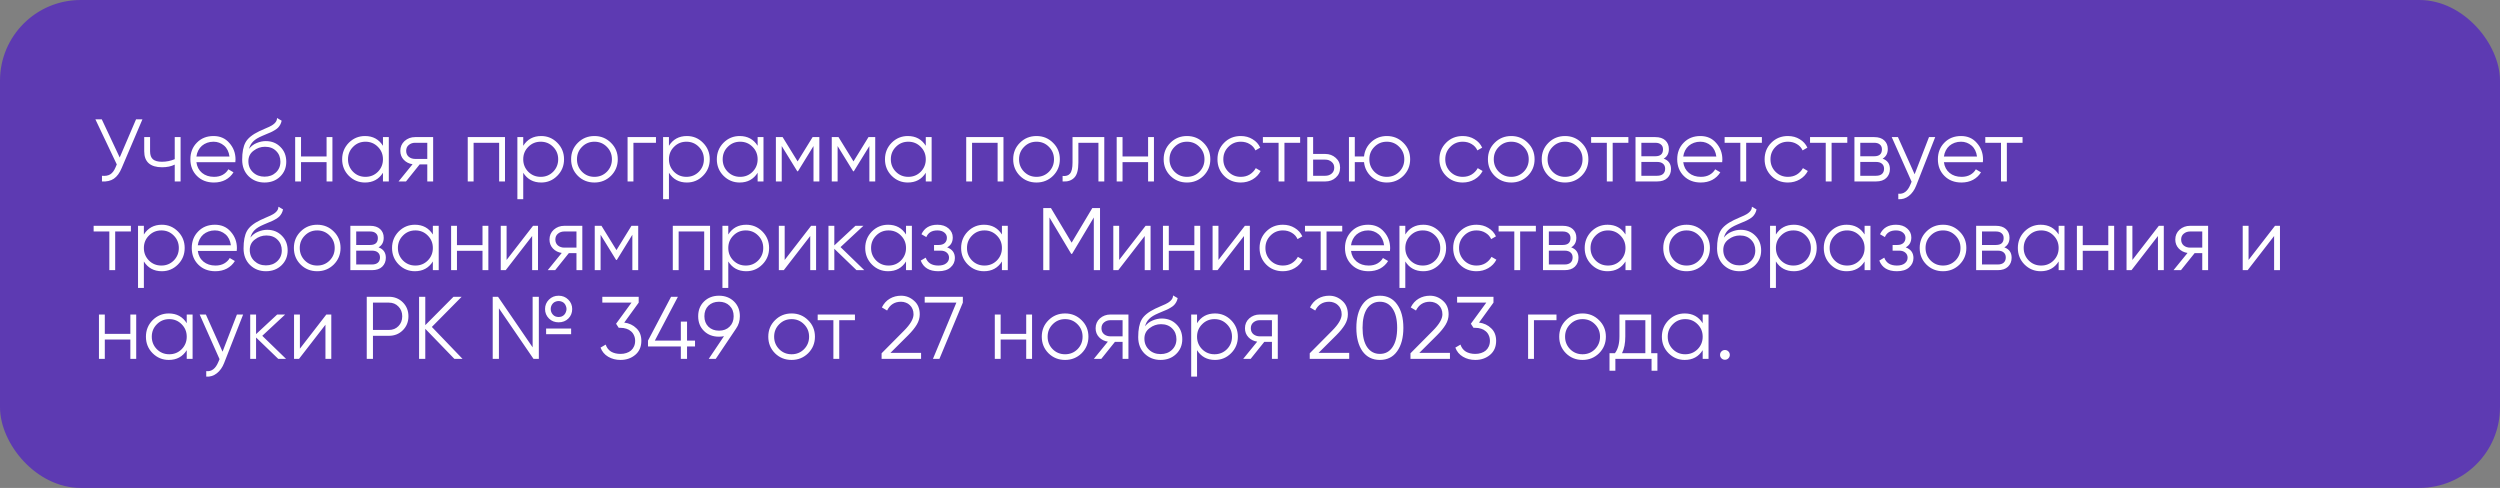
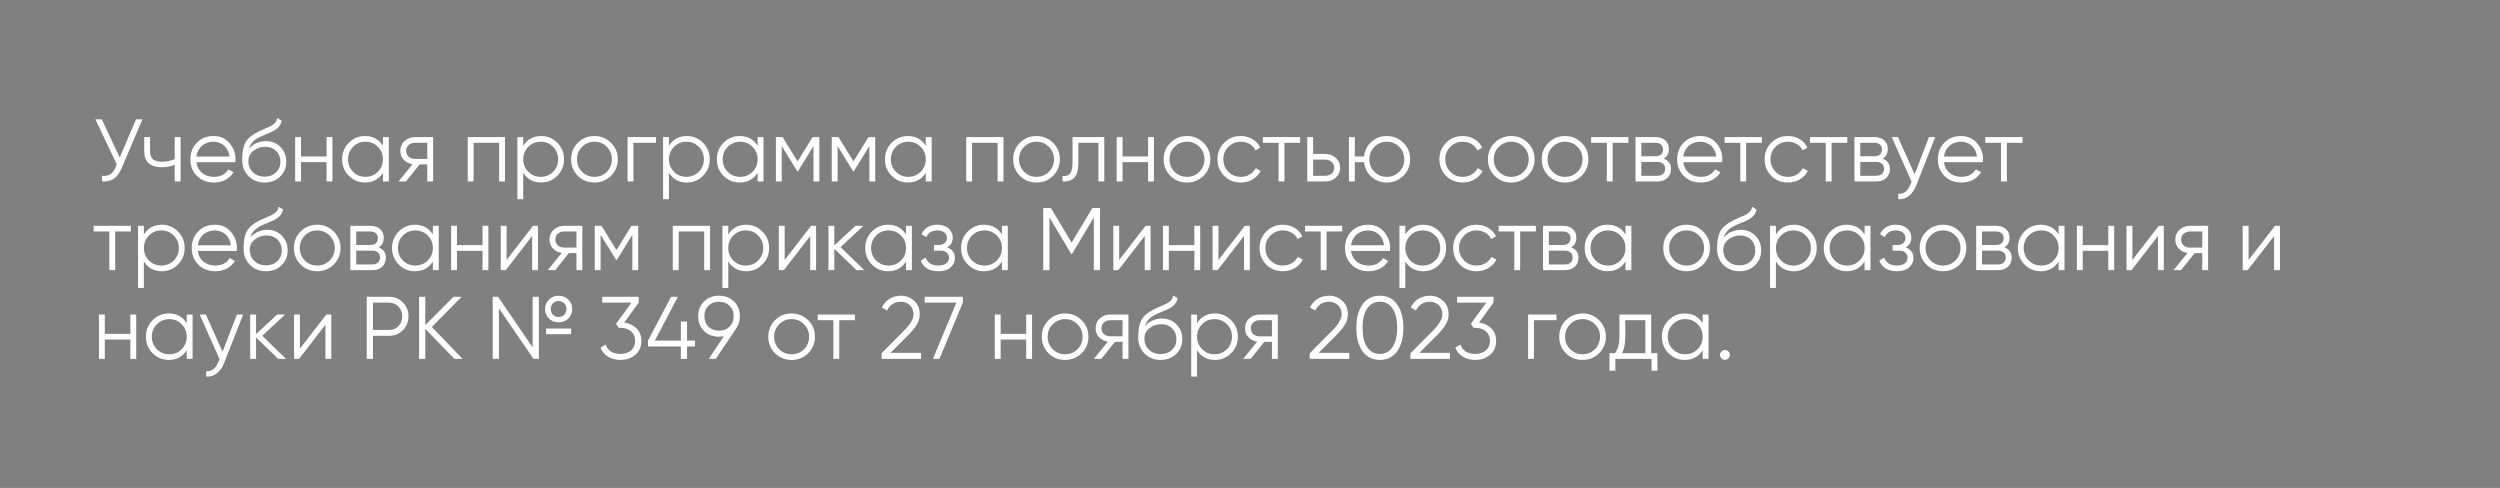
<svg xmlns="http://www.w3.org/2000/svg" width="620" height="121" viewBox="0 0 620 121" fill="none">
  <rect x="0" y="0" width="620" height="121" fill="#808080" stroke="none" />
-   <rect x="0.5" y="0.5" width="619" height="120" rx="19.5" fill="#5D3AB2" />
-   <rect x="0.5" y="0.5" width="619" height="120" rx="19.5" stroke="#5D3AB2" />
  <path d="M33.736 29.6H35.32L30.194 41.634C29.681 42.881 29.028 43.775 28.236 44.318C27.459 44.846 26.476 45.073 25.288 45V43.592C26.124 43.68 26.806 43.563 27.334 43.24C27.862 42.917 28.302 42.338 28.654 41.502L28.962 40.776L23.66 29.6H25.244L29.688 39.06L33.736 29.6ZM43.334 34H44.786V45H43.334V40.82C42.469 41.26 41.42 41.48 40.188 41.48C38.736 41.48 37.636 41.15 36.888 40.49C36.14 39.83 35.766 38.84 35.766 37.52V34H37.218V37.52C37.218 38.444 37.46 39.111 37.944 39.522C38.428 39.918 39.161 40.116 40.144 40.116C41.259 40.116 42.322 39.903 43.334 39.478V34ZM52.954 33.736C54.597 33.736 55.909 34.315 56.892 35.474C57.904 36.618 58.41 37.975 58.41 39.544C58.41 39.617 58.403 39.713 58.388 39.83C58.388 39.947 58.381 40.079 58.366 40.226H48.708C48.855 41.341 49.324 42.228 50.116 42.888C50.908 43.533 51.898 43.856 53.086 43.856C53.922 43.856 54.641 43.687 55.242 43.35C55.858 42.998 56.32 42.543 56.628 41.986L57.904 42.734C57.42 43.526 56.76 44.149 55.924 44.604C55.088 45.044 54.135 45.264 53.064 45.264C51.333 45.264 49.925 44.721 48.84 43.636C47.755 42.551 47.212 41.172 47.212 39.5C47.212 37.843 47.747 36.471 48.818 35.386C49.889 34.286 51.267 33.736 52.954 33.736ZM52.954 35.144C52.382 35.144 51.854 35.232 51.37 35.408C50.886 35.584 50.453 35.833 50.072 36.156C49.705 36.479 49.405 36.867 49.17 37.322C48.935 37.777 48.781 38.275 48.708 38.818H56.914C56.753 37.645 56.305 36.743 55.572 36.112C54.809 35.467 53.937 35.144 52.954 35.144ZM65.604 45.264C64.034 45.264 62.714 44.743 61.644 43.702C60.588 42.646 60.06 41.282 60.06 39.61C60.06 37.733 60.338 36.295 60.896 35.298C61.453 34.286 62.582 33.369 64.284 32.548C64.445 32.475 64.628 32.394 64.834 32.306C65.054 32.203 65.296 32.093 65.56 31.976C66.073 31.771 66.476 31.595 66.77 31.448C66.99 31.345 67.21 31.228 67.43 31.096C67.664 30.949 67.877 30.788 68.068 30.612C68.258 30.436 68.412 30.238 68.53 30.018C68.647 29.783 68.706 29.534 68.706 29.27L69.85 29.93C69.776 30.297 69.659 30.627 69.498 30.92C69.322 31.228 69.138 31.477 68.948 31.668C68.772 31.859 68.486 32.071 68.09 32.306C67.899 32.423 67.73 32.519 67.584 32.592C67.437 32.665 67.305 32.731 67.188 32.79L66.088 33.252L65.054 33.692C64.54 33.912 64.1 34.132 63.734 34.352C63.367 34.572 63.052 34.814 62.788 35.078C62.538 35.327 62.326 35.606 62.15 35.914C61.988 36.207 61.856 36.545 61.754 36.926C62.252 36.266 62.883 35.782 63.646 35.474C64.408 35.151 65.164 34.99 65.912 34.99C67.378 34.99 68.588 35.474 69.542 36.442C70.51 37.395 70.994 38.62 70.994 40.116C70.994 41.597 70.48 42.829 69.454 43.812C68.442 44.78 67.158 45.264 65.604 45.264ZM65.604 43.812C66.748 43.812 67.686 43.467 68.42 42.778C69.168 42.074 69.542 41.187 69.542 40.116C69.542 39.031 69.19 38.143 68.486 37.454C67.796 36.75 66.872 36.398 65.714 36.398C64.672 36.398 63.726 36.728 62.876 37.388C62.025 38.019 61.6 38.884 61.6 39.984C61.6 41.099 61.981 42.015 62.744 42.734C63.506 43.453 64.46 43.812 65.604 43.812ZM80.99 34H82.442V45H80.99V40.204H74.654V45H73.202V34H74.654V38.796H80.99V34ZM94.973 34H96.425V45H94.973V42.844C93.961 44.457 92.479 45.264 90.529 45.264C88.959 45.264 87.617 44.707 86.503 43.592C85.403 42.477 84.853 41.113 84.853 39.5C84.853 37.901 85.403 36.537 86.503 35.408C87.617 34.293 88.959 33.736 90.529 33.736C92.479 33.736 93.961 34.543 94.973 36.156V34ZM87.559 42.602C88.395 43.438 89.421 43.856 90.639 43.856C91.856 43.856 92.883 43.438 93.719 42.602C94.555 41.751 94.973 40.717 94.973 39.5C94.973 38.283 94.555 37.256 93.719 36.42C92.883 35.569 91.856 35.144 90.639 35.144C89.421 35.144 88.395 35.569 87.559 36.42C86.723 37.256 86.305 38.283 86.305 39.5C86.305 40.717 86.723 41.751 87.559 42.602ZM107.419 34V45H105.967V40.776H104.075L100.687 45H98.839L102.315 40.732C101.435 40.6 100.709 40.233 100.137 39.632C99.565 39.031 99.279 38.29 99.279 37.41C99.279 36.427 99.631 35.613 100.335 34.968C101.068 34.323 101.941 34 102.953 34H107.419ZM105.967 39.412V35.408H102.953C102.337 35.408 101.809 35.591 101.369 35.958C100.944 36.31 100.731 36.794 100.731 37.41C100.731 38.026 100.944 38.517 101.369 38.884C101.809 39.236 102.337 39.412 102.953 39.412H105.967ZM125.239 34V45H123.787V35.408H117.451V45H115.999V34H125.239ZM134.206 33.736C135.775 33.736 137.11 34.293 138.21 35.408C139.324 36.523 139.882 37.887 139.882 39.5C139.882 41.113 139.324 42.477 138.21 43.592C137.11 44.707 135.775 45.264 134.206 45.264C132.255 45.264 130.774 44.457 129.762 42.844V49.4H128.31V34H129.762V36.156C130.774 34.543 132.255 33.736 134.206 33.736ZM131.016 42.602C131.852 43.438 132.878 43.856 134.096 43.856C135.313 43.856 136.34 43.438 137.176 42.602C138.012 41.751 138.43 40.717 138.43 39.5C138.43 38.283 138.012 37.256 137.176 36.42C136.34 35.569 135.313 35.144 134.096 35.144C132.878 35.144 131.852 35.569 131.016 36.42C130.18 37.256 129.762 38.283 129.762 39.5C129.762 40.717 130.18 41.751 131.016 42.602ZM151.514 43.614C150.385 44.714 149.021 45.264 147.422 45.264C145.794 45.264 144.423 44.714 143.308 43.614C142.193 42.499 141.636 41.128 141.636 39.5C141.636 37.872 142.193 36.508 143.308 35.408C144.423 34.293 145.794 33.736 147.422 33.736C149.035 33.736 150.399 34.293 151.514 35.408C152.643 36.508 153.208 37.872 153.208 39.5C153.208 41.113 152.643 42.485 151.514 43.614ZM144.342 42.602C145.178 43.438 146.205 43.856 147.422 43.856C148.639 43.856 149.666 43.438 150.502 42.602C151.338 41.751 151.756 40.717 151.756 39.5C151.756 38.283 151.338 37.256 150.502 36.42C149.666 35.569 148.639 35.144 147.422 35.144C146.205 35.144 145.178 35.569 144.342 36.42C143.506 37.256 143.088 38.283 143.088 39.5C143.088 40.717 143.506 41.751 144.342 42.602ZM162.678 34V35.408H157.09V45H155.638V34H162.678ZM170.342 33.736C171.912 33.736 173.246 34.293 174.346 35.408C175.461 36.523 176.018 37.887 176.018 39.5C176.018 41.113 175.461 42.477 174.346 43.592C173.246 44.707 171.912 45.264 170.342 45.264C168.392 45.264 166.91 44.457 165.898 42.844V49.4H164.446V34H165.898V36.156C166.91 34.543 168.392 33.736 170.342 33.736ZM167.152 42.602C167.988 43.438 169.015 43.856 170.232 43.856C171.45 43.856 172.476 43.438 173.312 42.602C174.148 41.751 174.566 40.717 174.566 39.5C174.566 38.283 174.148 37.256 173.312 36.42C172.476 35.569 171.45 35.144 170.232 35.144C169.015 35.144 167.988 35.569 167.152 36.42C166.316 37.256 165.898 38.283 165.898 39.5C165.898 40.717 166.316 41.751 167.152 42.602ZM187.893 34H189.345V45H187.893V42.844C186.881 44.457 185.399 45.264 183.449 45.264C181.879 45.264 180.537 44.707 179.423 43.592C178.323 42.477 177.773 41.113 177.773 39.5C177.773 37.901 178.323 36.537 179.423 35.408C180.537 34.293 181.879 33.736 183.449 33.736C185.399 33.736 186.881 34.543 187.893 36.156V34ZM180.479 42.602C181.315 43.438 182.341 43.856 183.559 43.856C184.776 43.856 185.803 43.438 186.639 42.602C187.475 41.751 187.893 40.717 187.893 39.5C187.893 38.283 187.475 37.256 186.639 36.42C185.803 35.569 184.776 35.144 183.559 35.144C182.341 35.144 181.315 35.569 180.479 36.42C179.643 37.256 179.225 38.283 179.225 39.5C179.225 40.717 179.643 41.751 180.479 42.602ZM203.199 34V45H201.747V36.222L197.897 42.47H197.721L193.871 36.222V45H192.419V34H194.091L197.809 40.028L201.527 34H203.199ZM217.056 34V45H215.604V36.222L211.754 42.47H211.578L207.728 36.222V45H206.276V34H207.948L211.666 40.028L215.384 34H217.056ZM229.594 34H231.046V45H229.594V42.844C228.582 44.457 227.1 45.264 225.15 45.264C223.58 45.264 222.238 44.707 221.124 43.592C220.024 42.477 219.474 41.113 219.474 39.5C219.474 37.901 220.024 36.537 221.124 35.408C222.238 34.293 223.58 33.736 225.15 33.736C227.1 33.736 228.582 34.543 229.594 36.156V34ZM222.18 42.602C223.016 43.438 224.042 43.856 225.26 43.856C226.477 43.856 227.504 43.438 228.34 42.602C229.176 41.751 229.594 40.717 229.594 39.5C229.594 38.283 229.176 37.256 228.34 36.42C227.504 35.569 226.477 35.144 225.26 35.144C224.042 35.144 223.016 35.569 222.18 36.42C221.344 37.256 220.926 38.283 220.926 39.5C220.926 40.717 221.344 41.751 222.18 42.602ZM248.86 34V45H247.408V35.408H241.072V45H239.62V34H248.86ZM261.149 43.614C260.019 44.714 258.655 45.264 257.057 45.264C255.429 45.264 254.057 44.714 252.943 43.614C251.828 42.499 251.271 41.128 251.271 39.5C251.271 37.872 251.828 36.508 252.943 35.408C254.057 34.293 255.429 33.736 257.057 33.736C258.67 33.736 260.034 34.293 261.149 35.408C262.278 36.508 262.843 37.872 262.843 39.5C262.843 41.113 262.278 42.485 261.149 43.614ZM253.977 42.602C254.813 43.438 255.839 43.856 257.057 43.856C258.274 43.856 259.301 43.438 260.137 42.602C260.973 41.751 261.391 40.717 261.391 39.5C261.391 38.283 260.973 37.256 260.137 36.42C259.301 35.569 258.274 35.144 257.057 35.144C255.839 35.144 254.813 35.569 253.977 36.42C253.141 37.256 252.723 38.283 252.723 39.5C252.723 40.717 253.141 41.751 253.977 42.602ZM273.863 34V45H272.411V35.408H267.439V40.314C267.439 42.162 267.087 43.423 266.383 44.098C265.693 44.787 264.74 45.088 263.523 45V43.636C264.359 43.724 264.975 43.526 265.371 43.042C265.781 42.558 265.987 41.649 265.987 40.314V34H273.863ZM284.726 34H286.178V45H284.726V40.204H278.39V45H276.938V34H278.39V38.796H284.726V34ZM298.467 43.614C297.338 44.714 295.974 45.264 294.375 45.264C292.747 45.264 291.376 44.714 290.261 43.614C289.146 42.499 288.589 41.128 288.589 39.5C288.589 37.872 289.146 36.508 290.261 35.408C291.376 34.293 292.747 33.736 294.375 33.736C295.988 33.736 297.352 34.293 298.467 35.408C299.596 36.508 300.161 37.872 300.161 39.5C300.161 41.113 299.596 42.485 298.467 43.614ZM291.295 42.602C292.131 43.438 293.158 43.856 294.375 43.856C295.592 43.856 296.619 43.438 297.455 42.602C298.291 41.751 298.709 40.717 298.709 39.5C298.709 38.283 298.291 37.256 297.455 36.42C296.619 35.569 295.592 35.144 294.375 35.144C293.158 35.144 292.131 35.569 291.295 36.42C290.459 37.256 290.041 38.283 290.041 39.5C290.041 40.717 290.459 41.751 291.295 42.602ZM307.717 45.264C306.059 45.264 304.681 44.714 303.581 43.614C302.481 42.499 301.931 41.128 301.931 39.5C301.931 37.872 302.481 36.508 303.581 35.408C304.681 34.293 306.059 33.736 307.717 33.736C308.817 33.736 309.792 34 310.643 34.528C311.508 35.041 312.139 35.738 312.535 36.618L311.347 37.3C311.053 36.64 310.584 36.119 309.939 35.738C309.293 35.342 308.553 35.144 307.717 35.144C306.499 35.144 305.473 35.569 304.637 36.42C303.801 37.256 303.383 38.283 303.383 39.5C303.383 40.717 303.801 41.751 304.637 42.602C305.473 43.438 306.499 43.856 307.717 43.856C308.553 43.856 309.286 43.665 309.917 43.284C310.562 42.888 311.068 42.36 311.435 41.7L312.645 42.404C312.19 43.284 311.523 43.981 310.643 44.494C309.763 45.007 308.787 45.264 307.717 45.264ZM322.435 34V35.408H318.541V45H317.089V35.408H313.195V34H322.435ZM328.67 38.18C329.682 38.18 330.547 38.503 331.266 39.148C331.985 39.779 332.344 40.593 332.344 41.59C332.344 42.602 331.985 43.423 331.266 44.054C330.577 44.685 329.711 45 328.67 45H324.204V34H325.656V38.18H328.67ZM328.67 43.592C329.286 43.592 329.807 43.416 330.232 43.064C330.672 42.697 330.892 42.206 330.892 41.59C330.892 40.974 330.672 40.49 330.232 40.138C329.807 39.771 329.286 39.588 328.67 39.588H325.656V43.592H328.67ZM343.932 33.736C345.545 33.736 346.909 34.293 348.024 35.408C349.153 36.508 349.718 37.872 349.718 39.5C349.718 41.113 349.153 42.485 348.024 43.614C346.895 44.714 345.531 45.264 343.932 45.264C342.465 45.264 341.189 44.787 340.104 43.834C339.033 42.851 338.425 41.641 338.278 40.204H335.99V45H334.538V34H335.99V38.796H338.278C338.439 37.344 339.048 36.141 340.104 35.188C341.175 34.22 342.451 33.736 343.932 33.736ZM340.852 42.602C341.688 43.438 342.715 43.856 343.932 43.856C345.149 43.856 346.176 43.438 347.012 42.602C347.848 41.751 348.266 40.717 348.266 39.5C348.266 38.283 347.848 37.256 347.012 36.42C346.176 35.569 345.149 35.144 343.932 35.144C342.715 35.144 341.688 35.569 340.852 36.42C340.016 37.256 339.598 38.283 339.598 39.5C339.598 40.717 340.016 41.751 340.852 42.602ZM362.76 45.264C361.102 45.264 359.724 44.714 358.624 43.614C357.524 42.499 356.974 41.128 356.974 39.5C356.974 37.872 357.524 36.508 358.624 35.408C359.724 34.293 361.102 33.736 362.76 33.736C363.86 33.736 364.835 34 365.686 34.528C366.551 35.041 367.182 35.738 367.578 36.618L366.39 37.3C366.096 36.64 365.627 36.119 364.982 35.738C364.336 35.342 363.596 35.144 362.76 35.144C361.542 35.144 360.516 35.569 359.68 36.42C358.844 37.256 358.426 38.283 358.426 39.5C358.426 40.717 358.844 41.751 359.68 42.602C360.516 43.438 361.542 43.856 362.76 43.856C363.596 43.856 364.329 43.665 364.96 43.284C365.605 42.888 366.111 42.36 366.478 41.7L367.688 42.404C367.233 43.284 366.566 43.981 365.686 44.494C364.806 45.007 363.83 45.264 362.76 45.264ZM378.883 43.614C377.754 44.714 376.39 45.264 374.791 45.264C373.163 45.264 371.792 44.714 370.677 43.614C369.562 42.499 369.005 41.128 369.005 39.5C369.005 37.872 369.562 36.508 370.677 35.408C371.792 34.293 373.163 33.736 374.791 33.736C376.404 33.736 377.768 34.293 378.883 35.408C380.012 36.508 380.577 37.872 380.577 39.5C380.577 41.113 380.012 42.485 378.883 43.614ZM371.711 42.602C372.547 43.438 373.574 43.856 374.791 43.856C376.008 43.856 377.035 43.438 377.871 42.602C378.707 41.751 379.125 40.717 379.125 39.5C379.125 38.283 378.707 37.256 377.871 36.42C377.035 35.569 376.008 35.144 374.791 35.144C373.574 35.144 372.547 35.569 371.711 36.42C370.875 37.256 370.457 38.283 370.457 39.5C370.457 40.717 370.875 41.751 371.711 42.602ZM392.225 43.614C391.095 44.714 389.731 45.264 388.133 45.264C386.505 45.264 385.133 44.714 384.019 43.614C382.904 42.499 382.347 41.128 382.347 39.5C382.347 37.872 382.904 36.508 384.019 35.408C385.133 34.293 386.505 33.736 388.133 33.736C389.746 33.736 391.11 34.293 392.225 35.408C393.354 36.508 393.919 37.872 393.919 39.5C393.919 41.113 393.354 42.485 392.225 43.614ZM385.053 42.602C385.889 43.438 386.915 43.856 388.133 43.856C389.35 43.856 390.377 43.438 391.213 42.602C392.049 41.751 392.467 40.717 392.467 39.5C392.467 38.283 392.049 37.256 391.213 36.42C390.377 35.569 389.35 35.144 388.133 35.144C386.915 35.144 385.889 35.569 385.053 36.42C384.217 37.256 383.799 38.283 383.799 39.5C383.799 40.717 384.217 41.751 385.053 42.602ZM403.839 34V35.408H399.945V45H398.493V35.408H394.599V34H403.839ZM412.604 39.346C413.807 39.786 414.408 40.644 414.408 41.92C414.408 42.815 414.108 43.555 413.506 44.142C412.92 44.714 412.069 45 410.954 45H405.608V34H410.514C411.585 34 412.414 34.271 413 34.814C413.587 35.357 413.88 36.068 413.88 36.948C413.88 38.048 413.455 38.847 412.604 39.346ZM407.06 35.408V38.752H410.514C411.79 38.752 412.428 38.18 412.428 37.036C412.428 36.523 412.26 36.127 411.922 35.848C411.6 35.555 411.13 35.408 410.514 35.408H407.06ZM410.954 43.592C411.614 43.592 412.113 43.438 412.45 43.13C412.788 42.822 412.956 42.389 412.956 41.832C412.956 41.319 412.788 40.915 412.45 40.622C412.113 40.314 411.614 40.16 410.954 40.16H407.06V43.592H410.954ZM421.69 33.736C423.333 33.736 424.646 34.315 425.628 35.474C426.64 36.618 427.146 37.975 427.146 39.544C427.146 39.617 427.139 39.713 427.124 39.83C427.124 39.947 427.117 40.079 427.102 40.226H417.444C417.591 41.341 418.06 42.228 418.852 42.888C419.644 43.533 420.634 43.856 421.822 43.856C422.658 43.856 423.377 43.687 423.978 43.35C424.594 42.998 425.056 42.543 425.364 41.986L426.64 42.734C426.156 43.526 425.496 44.149 424.66 44.604C423.824 45.044 422.871 45.264 421.8 45.264C420.07 45.264 418.662 44.721 417.576 43.636C416.491 42.551 415.948 41.172 415.948 39.5C415.948 37.843 416.484 36.471 417.554 35.386C418.625 34.286 420.004 33.736 421.69 33.736ZM421.69 35.144C421.118 35.144 420.59 35.232 420.106 35.408C419.622 35.584 419.19 35.833 418.808 36.156C418.442 36.479 418.141 36.867 417.906 37.322C417.672 37.777 417.518 38.275 417.444 38.818H425.65C425.489 37.645 425.042 36.743 424.308 36.112C423.546 35.467 422.673 35.144 421.69 35.144ZM436.946 34V35.408H433.052V45H431.6V35.408H427.706V34H436.946ZM443.412 45.264C441.755 45.264 440.376 44.714 439.276 43.614C438.176 42.499 437.626 41.128 437.626 39.5C437.626 37.872 438.176 36.508 439.276 35.408C440.376 34.293 441.755 33.736 443.412 33.736C444.512 33.736 445.487 34 446.338 34.528C447.203 35.041 447.834 35.738 448.23 36.618L447.042 37.3C446.749 36.64 446.279 36.119 445.634 35.738C444.989 35.342 444.248 35.144 443.412 35.144C442.195 35.144 441.168 35.569 440.332 36.42C439.496 37.256 439.078 38.283 439.078 39.5C439.078 40.717 439.496 41.751 440.332 42.602C441.168 43.438 442.195 43.856 443.412 43.856C444.248 43.856 444.981 43.665 445.612 43.284C446.257 42.888 446.763 42.36 447.13 41.7L448.34 42.404C447.885 43.284 447.218 43.981 446.338 44.494C445.458 45.007 444.483 45.264 443.412 45.264ZM458.13 34V35.408H454.236V45H452.784V35.408H448.89V34H458.13ZM466.895 39.346C468.098 39.786 468.699 40.644 468.699 41.92C468.699 42.815 468.399 43.555 467.797 44.142C467.211 44.714 466.36 45 465.245 45H459.899V34H464.805C465.876 34 466.705 34.271 467.291 34.814C467.878 35.357 468.171 36.068 468.171 36.948C468.171 38.048 467.746 38.847 466.895 39.346ZM461.351 35.408V38.752H464.805C466.081 38.752 466.719 38.18 466.719 37.036C466.719 36.523 466.551 36.127 466.213 35.848C465.891 35.555 465.421 35.408 464.805 35.408H461.351ZM465.245 43.592C465.905 43.592 466.404 43.438 466.741 43.13C467.079 42.822 467.247 42.389 467.247 41.832C467.247 41.319 467.079 40.915 466.741 40.622C466.404 40.314 465.905 40.16 465.245 40.16H461.351V43.592H465.245ZM478.39 34H479.93L475.222 46.012C474.796 47.112 474.188 47.97 473.396 48.586C472.618 49.202 471.746 49.473 470.778 49.4V48.036C472.098 48.197 473.102 47.435 473.792 45.748L474.078 45.066L469.15 34H470.69L474.826 43.218L478.39 34ZM486.337 33.736C487.98 33.736 489.292 34.315 490.275 35.474C491.287 36.618 491.793 37.975 491.793 39.544C491.793 39.617 491.786 39.713 491.771 39.83C491.771 39.947 491.764 40.079 491.749 40.226H482.091C482.238 41.341 482.707 42.228 483.499 42.888C484.291 43.533 485.281 43.856 486.469 43.856C487.305 43.856 488.024 43.687 488.625 43.35C489.241 42.998 489.703 42.543 490.011 41.986L491.287 42.734C490.803 43.526 490.143 44.149 489.307 44.604C488.471 45.044 487.518 45.264 486.447 45.264C484.716 45.264 483.308 44.721 482.223 43.636C481.138 42.551 480.595 41.172 480.595 39.5C480.595 37.843 481.13 36.471 482.201 35.386C483.272 34.286 484.65 33.736 486.337 33.736ZM486.337 35.144C485.765 35.144 485.237 35.232 484.753 35.408C484.269 35.584 483.836 35.833 483.455 36.156C483.088 36.479 482.788 36.867 482.553 37.322C482.318 37.777 482.164 38.275 482.091 38.818H490.297C490.136 37.645 489.688 36.743 488.955 36.112C488.192 35.467 487.32 35.144 486.337 35.144ZM501.593 34V35.408H497.699V45H496.247V35.408H492.353V34H501.593ZM32.46 56V57.408H28.566V67H27.114V57.408H23.22V56H32.46ZM40.126 55.736C41.695 55.736 43.029 56.293 44.13 57.408C45.244 58.523 45.801 59.887 45.801 61.5C45.801 63.113 45.244 64.477 44.13 65.592C43.029 66.707 41.695 67.264 40.126 67.264C38.175 67.264 36.694 66.457 35.681 64.844V71.4H34.23V56H35.681V58.156C36.694 56.543 38.175 55.736 40.126 55.736ZM36.935 64.602C37.772 65.438 38.798 65.856 40.016 65.856C41.233 65.856 42.26 65.438 43.096 64.602C43.931 63.751 44.349 62.717 44.349 61.5C44.349 60.283 43.931 59.256 43.096 58.42C42.26 57.569 41.233 57.144 40.016 57.144C38.798 57.144 37.772 57.569 36.935 58.42C36.099 59.256 35.681 60.283 35.681 61.5C35.681 62.717 36.099 63.751 36.935 64.602ZM53.298 55.736C54.94 55.736 56.253 56.315 57.236 57.474C58.248 58.618 58.754 59.975 58.754 61.544C58.754 61.617 58.746 61.713 58.732 61.83C58.732 61.947 58.724 62.079 58.71 62.226H49.052C49.198 63.341 49.668 64.228 50.46 64.888C51.252 65.533 52.242 65.856 53.43 65.856C54.266 65.856 54.984 65.687 55.586 65.35C56.202 64.998 56.664 64.543 56.972 63.986L58.248 64.734C57.764 65.526 57.104 66.149 56.268 66.604C55.432 67.044 54.478 67.264 53.408 67.264C51.677 67.264 50.269 66.721 49.184 65.636C48.098 64.551 47.556 63.172 47.556 61.5C47.556 59.843 48.091 58.471 49.162 57.386C50.232 56.286 51.611 55.736 53.298 55.736ZM53.298 57.144C52.726 57.144 52.198 57.232 51.714 57.408C51.23 57.584 50.797 57.833 50.416 58.156C50.049 58.479 49.748 58.867 49.514 59.322C49.279 59.777 49.125 60.275 49.052 60.818H57.258C57.096 59.645 56.649 58.743 55.916 58.112C55.153 57.467 54.28 57.144 53.298 57.144ZM65.947 67.264C64.378 67.264 63.058 66.743 61.987 65.702C60.931 64.646 60.403 63.282 60.403 61.61C60.403 59.733 60.682 58.295 61.239 57.298C61.797 56.286 62.926 55.369 64.627 54.548C64.789 54.475 64.972 54.394 65.177 54.306C65.397 54.203 65.639 54.093 65.903 53.976C66.417 53.771 66.82 53.595 67.113 53.448C67.333 53.345 67.553 53.228 67.773 53.096C68.008 52.949 68.221 52.788 68.411 52.612C68.602 52.436 68.756 52.238 68.873 52.018C68.991 51.783 69.049 51.534 69.049 51.27L70.193 51.93C70.12 52.297 70.003 52.627 69.841 52.92C69.665 53.228 69.482 53.477 69.291 53.668C69.115 53.859 68.829 54.071 68.433 54.306C68.243 54.423 68.074 54.519 67.927 54.592C67.781 54.665 67.649 54.731 67.531 54.79L66.431 55.252L65.397 55.692C64.884 55.912 64.444 56.132 64.077 56.352C63.711 56.572 63.395 56.814 63.131 57.078C62.882 57.327 62.669 57.606 62.493 57.914C62.332 58.207 62.2 58.545 62.097 58.926C62.596 58.266 63.227 57.782 63.989 57.474C64.752 57.151 65.507 56.99 66.255 56.99C67.722 56.99 68.932 57.474 69.885 58.442C70.853 59.395 71.337 60.62 71.337 62.116C71.337 63.597 70.824 64.829 69.797 65.812C68.785 66.78 67.502 67.264 65.947 67.264ZM65.947 65.812C67.091 65.812 68.03 65.467 68.763 64.778C69.511 64.074 69.885 63.187 69.885 62.116C69.885 61.031 69.533 60.143 68.829 59.454C68.14 58.75 67.216 58.398 66.057 58.398C65.016 58.398 64.07 58.728 63.219 59.388C62.369 60.019 61.943 60.884 61.943 61.984C61.943 63.099 62.325 64.015 63.087 64.734C63.85 65.453 64.803 65.812 65.947 65.812ZM82.764 65.614C81.635 66.714 80.27 67.264 78.672 67.264C77.044 67.264 75.672 66.714 74.558 65.614C73.443 64.499 72.886 63.128 72.886 61.5C72.886 59.872 73.443 58.508 74.558 57.408C75.672 56.293 77.044 55.736 78.672 55.736C80.285 55.736 81.649 56.293 82.764 57.408C83.893 58.508 84.458 59.872 84.458 61.5C84.458 63.113 83.893 64.485 82.764 65.614ZM75.592 64.602C76.428 65.438 77.454 65.856 78.672 65.856C79.889 65.856 80.916 65.438 81.752 64.602C82.588 63.751 83.006 62.717 83.006 61.5C83.006 60.283 82.588 59.256 81.752 58.42C80.916 57.569 79.889 57.144 78.672 57.144C77.454 57.144 76.428 57.569 75.592 58.42C74.756 59.256 74.338 60.283 74.338 61.5C74.338 62.717 74.756 63.751 75.592 64.602ZM93.884 61.346C95.086 61.786 95.688 62.644 95.688 63.92C95.688 64.815 95.387 65.555 94.786 66.142C94.199 66.714 93.348 67 92.234 67H86.888V56H91.794C92.864 56 93.693 56.271 94.28 56.814C94.866 57.357 95.16 58.068 95.16 58.948C95.16 60.048 94.734 60.847 93.884 61.346ZM88.34 57.408V60.752H91.794C93.07 60.752 93.708 60.18 93.708 59.036C93.708 58.523 93.539 58.127 93.202 57.848C92.879 57.555 92.41 57.408 91.794 57.408H88.34ZM92.234 65.592C92.894 65.592 93.392 65.438 93.73 65.13C94.067 64.822 94.236 64.389 94.236 63.832C94.236 63.319 94.067 62.915 93.73 62.622C93.392 62.314 92.894 62.16 92.234 62.16H88.34V65.592H92.234ZM107.348 56H108.8V67H107.348V64.844C106.336 66.457 104.854 67.264 102.904 67.264C101.334 67.264 99.992 66.707 98.878 65.592C97.778 64.477 97.228 63.113 97.228 61.5C97.228 59.901 97.778 58.537 98.878 57.408C99.992 56.293 101.334 55.736 102.904 55.736C104.854 55.736 106.336 56.543 107.348 58.156V56ZM99.934 64.602C100.77 65.438 101.796 65.856 103.014 65.856C104.231 65.856 105.258 65.438 106.094 64.602C106.93 63.751 107.348 62.717 107.348 61.5C107.348 60.283 106.93 59.256 106.094 58.42C105.258 57.569 104.231 57.144 103.014 57.144C101.796 57.144 100.77 57.569 99.934 58.42C99.098 59.256 98.68 60.283 98.68 61.5C98.68 62.717 99.098 63.751 99.934 64.602ZM119.662 56H121.114V67H119.662V62.204H113.326V67H111.874V56H113.326V60.796H119.662V56ZM132.193 56H133.425V67H131.973V58.53L125.417 67H124.185V56H125.637V64.47L132.193 56ZM144.415 56V67H142.963V62.776H141.071L137.683 67H135.835L139.311 62.732C138.431 62.6 137.705 62.233 137.133 61.632C136.561 61.031 136.275 60.29 136.275 59.41C136.275 58.427 136.627 57.613 137.331 56.968C138.064 56.323 138.937 56 139.949 56H144.415ZM142.963 61.412V57.408H139.949C139.333 57.408 138.805 57.591 138.365 57.958C137.94 58.31 137.727 58.794 137.727 59.41C137.727 60.026 137.94 60.517 138.365 60.884C138.805 61.236 139.333 61.412 139.949 61.412H142.963ZM158.275 56V67H156.823V58.222L152.973 64.47H152.797L148.947 58.222V67H147.495V56H149.167L152.885 62.028L156.603 56H158.275ZM176.093 56V67H174.641V57.408H168.305V67H166.853V56H176.093ZM185.059 55.736C186.628 55.736 187.963 56.293 189.063 57.408C190.178 58.523 190.735 59.887 190.735 61.5C190.735 63.113 190.178 64.477 189.063 65.592C187.963 66.707 186.628 67.264 185.059 67.264C183.108 67.264 181.627 66.457 180.615 64.844V71.4H179.163V56H180.615V58.156C181.627 56.543 183.108 55.736 185.059 55.736ZM181.869 64.602C182.705 65.438 183.732 65.856 184.949 65.856C186.166 65.856 187.193 65.438 188.029 64.602C188.865 63.751 189.283 62.717 189.283 61.5C189.283 60.283 188.865 59.256 188.029 58.42C187.193 57.569 186.166 57.144 184.949 57.144C183.732 57.144 182.705 57.569 181.869 58.42C181.033 59.256 180.615 60.283 180.615 61.5C180.615 62.717 181.033 63.751 181.869 64.602ZM201.157 56H202.389V67H200.937V58.53L194.381 67H193.149V56H194.601V64.47L201.157 56ZM214.348 67H212.412L206.912 61.698V67H205.46V56H206.912V60.862L212.148 56H214.128L208.452 61.28L214.348 67ZM224.695 56H226.147V67H224.695V64.844C223.683 66.457 222.202 67.264 220.251 67.264C218.682 67.264 217.34 66.707 216.225 65.592C215.125 64.477 214.575 63.113 214.575 61.5C214.575 59.901 215.125 58.537 216.225 57.408C217.34 56.293 218.682 55.736 220.251 55.736C222.202 55.736 223.683 56.543 224.695 58.156V56ZM217.281 64.602C218.117 65.438 219.144 65.856 220.361 65.856C221.579 65.856 222.605 65.438 223.441 64.602C224.277 63.751 224.695 62.717 224.695 61.5C224.695 60.283 224.277 59.256 223.441 58.42C222.605 57.569 221.579 57.144 220.361 57.144C219.144 57.144 218.117 57.569 217.281 58.42C216.445 59.256 216.027 60.283 216.027 61.5C216.027 62.717 216.445 63.751 217.281 64.602ZM234.898 61.346C236.174 61.83 236.812 62.71 236.812 63.986C236.812 64.91 236.452 65.687 235.734 66.318C235.044 66.949 234.032 67.264 232.698 67.264C230.468 67.264 229.016 66.384 228.342 64.624L229.574 63.898C230.043 65.203 231.084 65.856 232.698 65.856C233.548 65.856 234.201 65.673 234.656 65.306C235.125 64.939 235.36 64.47 235.36 63.898C235.36 63.385 235.169 62.967 234.788 62.644C234.421 62.321 233.908 62.16 233.248 62.16H231.642V60.752H232.808C233.438 60.752 233.93 60.598 234.282 60.29C234.648 59.967 234.832 59.527 234.832 58.97C234.832 58.442 234.619 58.009 234.194 57.672C233.768 57.32 233.196 57.144 232.478 57.144C231.099 57.144 230.182 57.694 229.728 58.794L228.518 58.09C229.251 56.521 230.571 55.736 232.478 55.736C233.636 55.736 234.56 56.044 235.25 56.66C235.939 57.261 236.284 58.002 236.284 58.882C236.284 60.026 235.822 60.847 234.898 61.346ZM248.479 56H249.931V67H248.479V64.844C247.467 66.457 245.985 67.264 244.035 67.264C242.465 67.264 241.123 66.707 240.009 65.592C238.909 64.477 238.359 63.113 238.359 61.5C238.359 59.901 238.909 58.537 240.009 57.408C241.123 56.293 242.465 55.736 244.035 55.736C245.985 55.736 247.467 56.543 248.479 58.156V56ZM241.065 64.602C241.901 65.438 242.927 65.856 244.145 65.856C245.362 65.856 246.389 65.438 247.225 64.602C248.061 63.751 248.479 62.717 248.479 61.5C248.479 60.283 248.061 59.256 247.225 58.42C246.389 57.569 245.362 57.144 244.145 57.144C242.927 57.144 241.901 57.569 241.065 58.42C240.229 59.256 239.811 60.283 239.811 61.5C239.811 62.717 240.229 63.751 241.065 64.602ZM272.805 51.6V67H271.265V53.932L265.875 62.952H265.655L260.265 53.932V67H258.725V51.6H260.639L265.765 60.18L270.891 51.6H272.805ZM284.109 56H285.341V67H283.889V58.53L277.333 67H276.101V56H277.553V64.47L284.109 56ZM296.199 56H297.651V67H296.199V62.204H289.863V67H288.411V56H289.863V60.796H296.199V56ZM308.73 56H309.962V67H308.51V58.53L301.954 67H300.722V56H302.174V64.47L308.73 56ZM318.158 67.264C316.501 67.264 315.122 66.714 314.022 65.614C312.922 64.499 312.372 63.128 312.372 61.5C312.372 59.872 312.922 58.508 314.022 57.408C315.122 56.293 316.501 55.736 318.158 55.736C319.258 55.736 320.234 56 321.084 56.528C321.95 57.041 322.58 57.738 322.976 58.618L321.788 59.3C321.495 58.64 321.026 58.119 320.38 57.738C319.735 57.342 318.994 57.144 318.158 57.144C316.941 57.144 315.914 57.569 315.078 58.42C314.242 59.256 313.824 60.283 313.824 61.5C313.824 62.717 314.242 63.751 315.078 64.602C315.914 65.438 316.941 65.856 318.158 65.856C318.994 65.856 319.728 65.665 320.358 65.284C321.004 64.888 321.51 64.36 321.876 63.7L323.086 64.404C322.632 65.284 321.964 65.981 321.084 66.494C320.204 67.007 319.229 67.264 318.158 67.264ZM332.876 56V57.408H328.982V67H327.53V57.408H323.636V56H332.876ZM339.298 55.736C340.94 55.736 342.253 56.315 343.236 57.474C344.248 58.618 344.754 59.975 344.754 61.544C344.754 61.617 344.746 61.713 344.732 61.83C344.732 61.947 344.724 62.079 344.71 62.226H335.052C335.198 63.341 335.668 64.228 336.46 64.888C337.252 65.533 338.242 65.856 339.43 65.856C340.266 65.856 340.984 65.687 341.586 65.35C342.202 64.998 342.664 64.543 342.972 63.986L344.248 64.734C343.764 65.526 343.104 66.149 342.268 66.604C341.432 67.044 340.478 67.264 339.408 67.264C337.677 67.264 336.269 66.721 335.184 65.636C334.098 64.551 333.556 63.172 333.556 61.5C333.556 59.843 334.091 58.471 335.162 57.386C336.232 56.286 337.611 55.736 339.298 55.736ZM339.298 57.144C338.726 57.144 338.198 57.232 337.714 57.408C337.23 57.584 336.797 57.833 336.416 58.156C336.049 58.479 335.748 58.867 335.514 59.322C335.279 59.777 335.125 60.275 335.052 60.818H343.258C343.096 59.645 342.649 58.743 341.916 58.112C341.153 57.467 340.28 57.144 339.298 57.144ZM352.959 55.736C354.529 55.736 355.863 56.293 356.963 57.408C358.078 58.523 358.635 59.887 358.635 61.5C358.635 63.113 358.078 64.477 356.963 65.592C355.863 66.707 354.529 67.264 352.959 67.264C351.009 67.264 349.527 66.457 348.515 64.844V71.4H347.063V56H348.515V58.156C349.527 56.543 351.009 55.736 352.959 55.736ZM349.769 64.602C350.605 65.438 351.632 65.856 352.849 65.856C354.067 65.856 355.093 65.438 355.929 64.602C356.765 63.751 357.183 62.717 357.183 61.5C357.183 60.283 356.765 59.256 355.929 58.42C355.093 57.569 354.067 57.144 352.849 57.144C351.632 57.144 350.605 57.569 349.769 58.42C348.933 59.256 348.515 60.283 348.515 61.5C348.515 62.717 348.933 63.751 349.769 64.602ZM366.176 67.264C364.518 67.264 363.14 66.714 362.04 65.614C360.94 64.499 360.39 63.128 360.39 61.5C360.39 59.872 360.94 58.508 362.04 57.408C363.14 56.293 364.518 55.736 366.176 55.736C367.276 55.736 368.251 56 369.102 56.528C369.967 57.041 370.598 57.738 370.994 58.618L369.806 59.3C369.512 58.64 369.043 58.119 368.398 57.738C367.752 57.342 367.012 57.144 366.176 57.144C364.958 57.144 363.932 57.569 363.096 58.42C362.26 59.256 361.842 60.283 361.842 61.5C361.842 62.717 362.26 63.751 363.096 64.602C363.932 65.438 364.958 65.856 366.176 65.856C367.012 65.856 367.745 65.665 368.376 65.284C369.021 64.888 369.527 64.36 369.894 63.7L371.104 64.404C370.649 65.284 369.982 65.981 369.102 66.494C368.222 67.007 367.246 67.264 366.176 67.264ZM380.894 56V57.408H377V67H375.548V57.408H371.654V56H380.894ZM389.659 61.346C390.862 61.786 391.463 62.644 391.463 63.92C391.463 64.815 391.162 65.555 390.561 66.142C389.974 66.714 389.124 67 388.009 67H382.663V56H387.569C388.64 56 389.468 56.271 390.055 56.814C390.642 57.357 390.935 58.068 390.935 58.948C390.935 60.048 390.51 60.847 389.659 61.346ZM384.115 57.408V60.752H387.569C388.845 60.752 389.483 60.18 389.483 59.036C389.483 58.523 389.314 58.127 388.977 57.848C388.654 57.555 388.185 57.408 387.569 57.408H384.115ZM388.009 65.592C388.669 65.592 389.168 65.438 389.505 65.13C389.842 64.822 390.011 64.389 390.011 63.832C390.011 63.319 389.842 62.915 389.505 62.622C389.168 62.314 388.669 62.16 388.009 62.16H384.115V65.592H388.009ZM403.123 56H404.575V67H403.123V64.844C402.111 66.457 400.63 67.264 398.679 67.264C397.11 67.264 395.768 66.707 394.653 65.592C393.553 64.477 393.003 63.113 393.003 61.5C393.003 59.901 393.553 58.537 394.653 57.408C395.768 56.293 397.11 55.736 398.679 55.736C400.63 55.736 402.111 56.543 403.123 58.156V56ZM395.709 64.602C396.545 65.438 397.572 65.856 398.789 65.856C400.006 65.856 401.033 65.438 401.869 64.602C402.705 63.751 403.123 62.717 403.123 61.5C403.123 60.283 402.705 59.256 401.869 58.42C401.033 57.569 400.006 57.144 398.789 57.144C397.572 57.144 396.545 57.569 395.709 58.42C394.873 59.256 394.455 60.283 394.455 61.5C394.455 62.717 394.873 63.751 395.709 64.602ZM422.367 65.614C421.238 66.714 419.874 67.264 418.275 67.264C416.647 67.264 415.276 66.714 414.161 65.614C413.047 64.499 412.489 63.128 412.489 61.5C412.489 59.872 413.047 58.508 414.161 57.408C415.276 56.293 416.647 55.736 418.275 55.736C419.889 55.736 421.253 56.293 422.367 57.408C423.497 58.508 424.061 59.872 424.061 61.5C424.061 63.113 423.497 64.485 422.367 65.614ZM415.195 64.602C416.031 65.438 417.058 65.856 418.275 65.856C419.493 65.856 420.519 65.438 421.355 64.602C422.191 63.751 422.609 62.717 422.609 61.5C422.609 60.283 422.191 59.256 421.355 58.42C420.519 57.569 419.493 57.144 418.275 57.144C417.058 57.144 416.031 57.569 415.195 58.42C414.359 59.256 413.941 60.283 413.941 61.5C413.941 62.717 414.359 63.751 415.195 64.602ZM431.375 67.264C429.806 67.264 428.486 66.743 427.415 65.702C426.359 64.646 425.831 63.282 425.831 61.61C425.831 59.733 426.11 58.295 426.667 57.298C427.225 56.286 428.354 55.369 430.055 54.548C430.217 54.475 430.4 54.394 430.605 54.306C430.825 54.203 431.067 54.093 431.331 53.976C431.845 53.771 432.248 53.595 432.541 53.448C432.761 53.345 432.981 53.228 433.201 53.096C433.436 52.949 433.649 52.788 433.839 52.612C434.03 52.436 434.184 52.238 434.301 52.018C434.419 51.783 434.477 51.534 434.477 51.27L435.621 51.93C435.548 52.297 435.431 52.627 435.269 52.92C435.093 53.228 434.91 53.477 434.719 53.668C434.543 53.859 434.257 54.071 433.861 54.306C433.671 54.423 433.502 54.519 433.355 54.592C433.209 54.665 433.077 54.731 432.959 54.79L431.859 55.252L430.825 55.692C430.312 55.912 429.872 56.132 429.505 56.352C429.139 56.572 428.823 56.814 428.559 57.078C428.31 57.327 428.097 57.606 427.921 57.914C427.76 58.207 427.628 58.545 427.525 58.926C428.024 58.266 428.655 57.782 429.417 57.474C430.18 57.151 430.935 56.99 431.683 56.99C433.15 56.99 434.36 57.474 435.313 58.442C436.281 59.395 436.765 60.62 436.765 62.116C436.765 63.597 436.252 64.829 435.225 65.812C434.213 66.78 432.93 67.264 431.375 67.264ZM431.375 65.812C432.519 65.812 433.458 65.467 434.191 64.778C434.939 64.074 435.313 63.187 435.313 62.116C435.313 61.031 434.961 60.143 434.257 59.454C433.568 58.75 432.644 58.398 431.485 58.398C430.444 58.398 429.498 58.728 428.647 59.388C427.797 60.019 427.371 60.884 427.371 61.984C427.371 63.099 427.753 64.015 428.515 64.734C429.278 65.453 430.231 65.812 431.375 65.812ZM444.87 55.736C446.439 55.736 447.774 56.293 448.874 57.408C449.988 58.523 450.546 59.887 450.546 61.5C450.546 63.113 449.988 64.477 448.874 65.592C447.774 66.707 446.439 67.264 444.87 67.264C442.919 67.264 441.438 66.457 440.426 64.844V71.4H438.974V56H440.426V58.156C441.438 56.543 442.919 55.736 444.87 55.736ZM441.68 64.602C442.516 65.438 443.542 65.856 444.76 65.856C445.977 65.856 447.004 65.438 447.84 64.602C448.676 63.751 449.094 62.717 449.094 61.5C449.094 60.283 448.676 59.256 447.84 58.42C447.004 57.569 445.977 57.144 444.76 57.144C443.542 57.144 442.516 57.569 441.68 58.42C440.844 59.256 440.426 60.283 440.426 61.5C440.426 62.717 440.844 63.751 441.68 64.602ZM462.42 56H463.872V67H462.42V64.844C461.408 66.457 459.927 67.264 457.976 67.264C456.407 67.264 455.065 66.707 453.95 65.592C452.85 64.477 452.3 63.113 452.3 61.5C452.3 59.901 452.85 58.537 453.95 57.408C455.065 56.293 456.407 55.736 457.976 55.736C459.927 55.736 461.408 56.543 462.42 58.156V56ZM455.006 64.602C455.842 65.438 456.869 65.856 458.086 65.856C459.303 65.856 460.33 65.438 461.166 64.602C462.002 63.751 462.42 62.717 462.42 61.5C462.42 60.283 462.002 59.256 461.166 58.42C460.33 57.569 459.303 57.144 458.086 57.144C456.869 57.144 455.842 57.569 455.006 58.42C454.17 59.256 453.752 60.283 453.752 61.5C453.752 62.717 454.17 63.751 455.006 64.602ZM472.622 61.346C473.898 61.83 474.536 62.71 474.536 63.986C474.536 64.91 474.177 65.687 473.458 66.318C472.769 66.949 471.757 67.264 470.422 67.264C468.193 67.264 466.741 66.384 466.066 64.624L467.298 63.898C467.768 65.203 468.809 65.856 470.422 65.856C471.273 65.856 471.926 65.673 472.38 65.306C472.85 64.939 473.084 64.47 473.084 63.898C473.084 63.385 472.894 62.967 472.512 62.644C472.146 62.321 471.632 62.16 470.972 62.16H469.366V60.752H470.532C471.163 60.752 471.654 60.598 472.006 60.29C472.373 59.967 472.556 59.527 472.556 58.97C472.556 58.442 472.344 58.009 471.918 57.672C471.493 57.32 470.921 57.144 470.202 57.144C468.824 57.144 467.907 57.694 467.452 58.794L466.242 58.09C466.976 56.521 468.296 55.736 470.202 55.736C471.361 55.736 472.285 56.044 472.974 56.66C473.664 57.261 474.008 58.002 474.008 58.882C474.008 60.026 473.546 60.847 472.622 61.346ZM485.961 65.614C484.832 66.714 483.468 67.264 481.869 67.264C480.241 67.264 478.87 66.714 477.755 65.614C476.64 64.499 476.083 63.128 476.083 61.5C476.083 59.872 476.64 58.508 477.755 57.408C478.87 56.293 480.241 55.736 481.869 55.736C483.482 55.736 484.846 56.293 485.961 57.408C487.09 58.508 487.655 59.872 487.655 61.5C487.655 63.113 487.09 64.485 485.961 65.614ZM478.789 64.602C479.625 65.438 480.652 65.856 481.869 65.856C483.086 65.856 484.113 65.438 484.949 64.602C485.785 63.751 486.203 62.717 486.203 61.5C486.203 60.283 485.785 59.256 484.949 58.42C484.113 57.569 483.086 57.144 481.869 57.144C480.652 57.144 479.625 57.569 478.789 58.42C477.953 59.256 477.535 60.283 477.535 61.5C477.535 62.717 477.953 63.751 478.789 64.602ZM497.081 61.346C498.284 61.786 498.885 62.644 498.885 63.92C498.885 64.815 498.584 65.555 497.983 66.142C497.396 66.714 496.546 67 495.431 67H490.085V56H494.991C496.062 56 496.89 56.271 497.477 56.814C498.064 57.357 498.357 58.068 498.357 58.948C498.357 60.048 497.932 60.847 497.081 61.346ZM491.537 57.408V60.752H494.991C496.267 60.752 496.905 60.18 496.905 59.036C496.905 58.523 496.736 58.127 496.399 57.848C496.076 57.555 495.607 57.408 494.991 57.408H491.537ZM495.431 65.592C496.091 65.592 496.59 65.438 496.927 65.13C497.264 64.822 497.433 64.389 497.433 63.832C497.433 63.319 497.264 62.915 496.927 62.622C496.59 62.314 496.091 62.16 495.431 62.16H491.537V65.592H495.431ZM510.545 56H511.997V67H510.545V64.844C509.533 66.457 508.052 67.264 506.101 67.264C504.532 67.264 503.19 66.707 502.075 65.592C500.975 64.477 500.425 63.113 500.425 61.5C500.425 59.901 500.975 58.537 502.075 57.408C503.19 56.293 504.532 55.736 506.101 55.736C508.052 55.736 509.533 56.543 510.545 58.156V56ZM503.131 64.602C503.967 65.438 504.994 65.856 506.211 65.856C507.428 65.856 508.455 65.438 509.291 64.602C510.127 63.751 510.545 62.717 510.545 61.5C510.545 60.283 510.127 59.256 509.291 58.42C508.455 57.569 507.428 57.144 506.211 57.144C504.994 57.144 503.967 57.569 503.131 58.42C502.295 59.256 501.877 60.283 501.877 61.5C501.877 62.717 502.295 63.751 503.131 64.602ZM522.859 56H524.311V67H522.859V62.204H516.523V67H515.071V56H516.523V60.796H522.859V56ZM535.39 56H536.622V67H535.17V58.53L528.614 67H527.382V56H528.834V64.47L535.39 56ZM547.612 56V67H546.16V62.776H544.268L540.88 67H539.032L542.508 62.732C541.628 62.6 540.902 62.233 540.33 61.632C539.758 61.031 539.472 60.29 539.472 59.41C539.472 58.427 539.824 57.613 540.528 56.968C541.262 56.323 542.134 56 543.146 56H547.612ZM546.16 61.412V57.408H543.146C542.53 57.408 542.002 57.591 541.562 57.958C541.137 58.31 540.924 58.794 540.924 59.41C540.924 60.026 541.137 60.517 541.562 60.884C542.002 61.236 542.53 61.412 543.146 61.412H546.16ZM564.2 56H565.432V67H563.98V58.53L557.424 67H556.192V56H557.644V64.47L564.2 56ZM32.328 78H33.78V89H32.328V84.204H25.992V89H24.54V78H25.992V82.796H32.328V78ZM46.31 78H47.763V89H46.31V86.844C45.298 88.457 43.817 89.264 41.867 89.264C40.297 89.264 38.955 88.707 37.84 87.592C36.74 86.477 36.191 85.113 36.191 83.5C36.191 81.901 36.74 80.537 37.84 79.408C38.955 78.293 40.297 77.736 41.867 77.736C43.817 77.736 45.298 78.543 46.31 80.156V78ZM38.897 86.602C39.733 87.438 40.759 87.856 41.977 87.856C43.194 87.856 44.221 87.438 45.056 86.602C45.892 85.751 46.31 84.717 46.31 83.5C46.31 82.283 45.892 81.256 45.056 80.42C44.221 79.569 43.194 79.144 41.977 79.144C40.759 79.144 39.733 79.569 38.897 80.42C38.06 81.256 37.642 82.283 37.642 83.5C37.642 84.717 38.06 85.751 38.897 86.602ZM58.757 78H60.297L55.589 90.012C55.163 91.112 54.555 91.97 53.763 92.586C52.986 93.202 52.113 93.473 51.145 93.4V92.036C52.465 92.197 53.469 91.435 54.159 89.748L54.445 89.066L49.517 78H51.057L55.193 87.218L58.757 78ZM70.94 89H69.004L63.504 83.698V89H62.052V78H63.504V82.862L68.74 78H70.72L65.044 83.28L70.94 89ZM80.931 78H82.163V89H80.711V80.53L74.155 89H72.923V78H74.375V86.47L80.931 78ZM96.453 73.6C97.832 73.6 98.983 74.062 99.907 74.986C100.831 75.91 101.293 77.061 101.293 78.44C101.293 79.819 100.831 80.97 99.907 81.894C98.983 82.818 97.832 83.28 96.453 83.28H92.493V89H90.953V73.6H96.453ZM96.453 81.828C97.407 81.828 98.191 81.513 98.807 80.882C99.438 80.251 99.753 79.437 99.753 78.44C99.753 77.457 99.438 76.651 98.807 76.02C98.191 75.375 97.407 75.052 96.453 75.052H92.493V81.828H96.453ZM114.71 89H112.686L105.47 81.542V89H103.93V73.6H105.47V80.64L112.466 73.6H114.49L107.098 81.08L114.71 89ZM138.538 79.936C137.57 79.936 136.77 79.621 136.14 78.99C135.494 78.345 135.172 77.56 135.172 76.636C135.172 75.727 135.494 74.949 136.14 74.304C136.785 73.659 137.584 73.336 138.538 73.336C139.491 73.336 140.29 73.659 140.936 74.304C141.581 74.949 141.904 75.727 141.904 76.636C141.904 77.575 141.588 78.359 140.958 78.99C140.327 79.621 139.52 79.936 138.538 79.936ZM132.092 73.6H133.632V89H132.312L123.732 76.46V89H122.192V73.6H123.512L132.092 86.14V73.6ZM137.13 78.044C137.306 78.235 137.518 78.381 137.768 78.484C138.017 78.572 138.274 78.616 138.538 78.616C138.802 78.616 139.058 78.572 139.308 78.484C139.557 78.381 139.77 78.235 139.946 78.044C140.122 77.853 140.254 77.633 140.342 77.384C140.444 77.135 140.496 76.885 140.496 76.636C140.496 76.387 140.444 76.137 140.342 75.888C140.254 75.639 140.122 75.419 139.946 75.228C139.77 75.037 139.557 74.898 139.308 74.81C139.058 74.707 138.802 74.656 138.538 74.656C138.274 74.656 138.017 74.707 137.768 74.81C137.518 74.898 137.306 75.037 137.13 75.228C136.954 75.419 136.814 75.639 136.712 75.888C136.624 76.137 136.58 76.387 136.58 76.636C136.58 76.885 136.624 77.135 136.712 77.384C136.814 77.633 136.954 77.853 137.13 78.044ZM135.436 82.884V81.476H141.64V82.884H135.436ZM154.809 80.002C156.027 80.149 157.039 80.625 157.845 81.432C158.652 82.195 159.055 83.229 159.055 84.534C159.055 86.001 158.549 87.159 157.537 88.01C156.54 88.846 155.323 89.264 153.885 89.264C152.741 89.264 151.722 89 150.827 88.472C149.933 87.944 149.302 87.189 148.935 86.206L150.211 85.458C150.461 86.221 150.901 86.8 151.531 87.196C152.177 87.577 152.961 87.768 153.885 87.768C154.413 87.768 154.897 87.695 155.337 87.548C155.792 87.401 156.173 87.196 156.481 86.932C156.804 86.653 157.053 86.316 157.229 85.92C157.42 85.509 157.515 85.047 157.515 84.534C157.515 84.021 157.42 83.566 157.229 83.17C157.053 82.759 156.804 82.422 156.481 82.158C156.173 81.879 155.792 81.667 155.337 81.52C154.897 81.373 154.413 81.3 153.885 81.3V81.278L153.863 81.3H153.445L152.785 80.288L156.613 75.052H149.375V73.6H158.395V75.052L154.809 80.002ZM172.366 84.468V85.92H170.386V89H168.846V85.92H160.706V84.468L166.426 73.6H168.12L162.4 84.468H168.846V79.76H170.386V84.468H172.366ZM183.488 78.418C183.488 79.577 183.173 80.603 182.542 81.498L177.504 89H175.766L179.55 83.368C179.154 83.456 178.744 83.5 178.318 83.5C176.793 83.5 175.554 83.031 174.6 82.092C173.632 81.153 173.148 79.929 173.148 78.418C173.148 76.937 173.632 75.719 174.6 74.766C175.583 73.813 176.822 73.336 178.318 73.336C179.814 73.336 181.054 73.813 182.036 74.766C183.004 75.719 183.488 76.937 183.488 78.418ZM175.678 75.822C175.018 76.482 174.688 77.347 174.688 78.418C174.688 79.489 175.018 80.354 175.678 81.014C176.353 81.674 177.233 82.004 178.318 82.004C179.404 82.004 180.276 81.674 180.936 81.014C181.611 80.354 181.948 79.489 181.948 78.418C181.948 77.347 181.611 76.482 180.936 75.822C180.276 75.162 179.404 74.832 178.318 74.832C177.233 74.832 176.353 75.162 175.678 75.822ZM200.412 87.614C199.283 88.714 197.919 89.264 196.32 89.264C194.692 89.264 193.321 88.714 192.206 87.614C191.092 86.499 190.534 85.128 190.534 83.5C190.534 81.872 191.092 80.508 192.206 79.408C193.321 78.293 194.692 77.736 196.32 77.736C197.934 77.736 199.298 78.293 200.412 79.408C201.542 80.508 202.106 81.872 202.106 83.5C202.106 85.113 201.542 86.485 200.412 87.614ZM193.24 86.602C194.076 87.438 195.103 87.856 196.32 87.856C197.538 87.856 198.564 87.438 199.4 86.602C200.236 85.751 200.654 84.717 200.654 83.5C200.654 82.283 200.236 81.256 199.4 80.42C198.564 79.569 197.538 79.144 196.32 79.144C195.103 79.144 194.076 79.569 193.24 80.42C192.404 81.256 191.986 82.283 191.986 83.5C191.986 84.717 192.404 85.751 193.24 86.602ZM212.026 78V79.408H208.132V89H206.68V79.408H202.786V78H212.026ZM218.636 89V87.614L224.18 82.026C225.764 80.442 226.556 79.085 226.556 77.956C226.556 77.472 226.475 77.039 226.314 76.658C226.153 76.262 225.925 75.932 225.632 75.668C225.353 75.389 225.023 75.184 224.642 75.052C224.275 74.905 223.879 74.832 223.454 74.832C221.87 74.832 220.719 75.558 220 77.01L218.702 76.24C219.186 75.272 219.846 74.546 220.682 74.062C221.518 73.578 222.442 73.336 223.454 73.336C224.686 73.336 225.764 73.754 226.688 74.59C227.627 75.397 228.096 76.519 228.096 77.956C228.096 78.851 227.847 79.709 227.348 80.53C226.864 81.337 226.16 82.202 225.236 83.126L220.836 87.504H228.426V89H218.636ZM229.325 73.6H238.785V75.052L232.977 89H231.371L237.179 75.052H229.325V73.6ZM254.498 78H255.95V89H254.498V84.204H248.162V89H246.71V78H248.162V82.796H254.498V78ZM268.238 87.614C267.109 88.714 265.745 89.264 264.146 89.264C262.518 89.264 261.147 88.714 260.032 87.614C258.918 86.499 258.36 85.128 258.36 83.5C258.36 81.872 258.918 80.508 260.032 79.408C261.147 78.293 262.518 77.736 264.146 77.736C265.76 77.736 267.124 78.293 268.238 79.408C269.368 80.508 269.932 81.872 269.932 83.5C269.932 85.113 269.368 86.485 268.238 87.614ZM261.066 86.602C261.902 87.438 262.929 87.856 264.146 87.856C265.364 87.856 266.39 87.438 267.226 86.602C268.062 85.751 268.48 84.717 268.48 83.5C268.48 82.283 268.062 81.256 267.226 80.42C266.39 79.569 265.364 79.144 264.146 79.144C262.929 79.144 261.902 79.569 261.066 80.42C260.23 81.256 259.812 82.283 259.812 83.5C259.812 84.717 260.23 85.751 261.066 86.602ZM279.853 78V89H278.401V84.776H276.509L273.121 89H271.273L274.749 84.732C273.869 84.6 273.143 84.233 272.571 83.632C271.999 83.031 271.713 82.29 271.713 81.41C271.713 80.427 272.065 79.613 272.769 78.968C273.502 78.323 274.375 78 275.387 78H279.853ZM278.401 83.412V79.408H275.387C274.771 79.408 274.243 79.591 273.803 79.958C273.377 80.31 273.165 80.794 273.165 81.41C273.165 82.026 273.377 82.517 273.803 82.884C274.243 83.236 274.771 83.412 275.387 83.412H278.401ZM287.817 89.264C286.247 89.264 284.927 88.743 283.857 87.702C282.801 86.646 282.273 85.282 282.273 83.61C282.273 81.733 282.551 80.295 283.109 79.298C283.666 78.286 284.795 77.369 286.497 76.548C286.658 76.475 286.841 76.394 287.047 76.306C287.267 76.203 287.509 76.093 287.773 75.976C288.286 75.771 288.689 75.595 288.983 75.448C289.203 75.345 289.423 75.228 289.643 75.096C289.877 74.949 290.09 74.788 290.281 74.612C290.471 74.436 290.625 74.238 290.743 74.018C290.86 73.783 290.919 73.534 290.919 73.27L292.063 73.93C291.989 74.297 291.872 74.627 291.711 74.92C291.535 75.228 291.351 75.477 291.161 75.668C290.985 75.859 290.699 76.071 290.303 76.306C290.112 76.423 289.943 76.519 289.797 76.592C289.65 76.665 289.518 76.731 289.401 76.79L288.301 77.252L287.267 77.692C286.753 77.912 286.313 78.132 285.947 78.352C285.58 78.572 285.265 78.814 285.001 79.078C284.751 79.327 284.539 79.606 284.363 79.914C284.201 80.207 284.069 80.545 283.967 80.926C284.465 80.266 285.096 79.782 285.859 79.474C286.621 79.151 287.377 78.99 288.125 78.99C289.591 78.99 290.801 79.474 291.755 80.442C292.723 81.395 293.207 82.62 293.207 84.116C293.207 85.597 292.693 86.829 291.667 87.812C290.655 88.78 289.371 89.264 287.817 89.264ZM287.817 87.812C288.961 87.812 289.899 87.467 290.633 86.778C291.381 86.074 291.755 85.187 291.755 84.116C291.755 83.031 291.403 82.143 290.699 81.454C290.009 80.75 289.085 80.398 287.927 80.398C286.885 80.398 285.939 80.728 285.089 81.388C284.238 82.019 283.813 82.884 283.813 83.984C283.813 85.099 284.194 86.015 284.957 86.734C285.719 87.453 286.673 87.812 287.817 87.812ZM301.311 77.736C302.88 77.736 304.215 78.293 305.315 79.408C306.43 80.523 306.987 81.887 306.987 83.5C306.987 85.113 306.43 86.477 305.315 87.592C304.215 88.707 302.88 89.264 301.311 89.264C299.36 89.264 297.879 88.457 296.867 86.844V93.4H295.415V78H296.867V80.156C297.879 78.543 299.36 77.736 301.311 77.736ZM298.121 86.602C298.957 87.438 299.984 87.856 301.201 87.856C302.418 87.856 303.445 87.438 304.281 86.602C305.117 85.751 305.535 84.717 305.535 83.5C305.535 82.283 305.117 81.256 304.281 80.42C303.445 79.569 302.418 79.144 301.201 79.144C299.984 79.144 298.957 79.569 298.121 80.42C297.285 81.256 296.867 82.283 296.867 83.5C296.867 84.717 297.285 85.751 298.121 86.602ZM316.892 78V89H315.44V84.776H313.548L310.16 89H308.312L311.788 84.732C310.908 84.6 310.182 84.233 309.61 83.632C309.038 83.031 308.752 82.29 308.752 81.41C308.752 80.427 309.104 79.613 309.808 78.968C310.541 78.323 311.414 78 312.426 78H316.892ZM315.44 83.412V79.408H312.426C311.81 79.408 311.282 79.591 310.842 79.958C310.416 80.31 310.204 80.794 310.204 81.41C310.204 82.026 310.416 82.517 310.842 82.884C311.282 83.236 311.81 83.412 312.426 83.412H315.44ZM324.812 89V87.614L330.356 82.026C331.94 80.442 332.732 79.085 332.732 77.956C332.732 77.472 332.651 77.039 332.49 76.658C332.328 76.262 332.101 75.932 331.808 75.668C331.529 75.389 331.199 75.184 330.818 75.052C330.451 74.905 330.055 74.832 329.63 74.832C328.046 74.832 326.894 75.558 326.176 77.01L324.878 76.24C325.362 75.272 326.022 74.546 326.858 74.062C327.694 73.578 328.618 73.336 329.63 73.336C330.862 73.336 331.94 73.754 332.864 74.59C333.802 75.397 334.272 76.519 334.272 77.956C334.272 78.851 334.022 79.709 333.524 80.53C333.04 81.337 332.336 82.202 331.412 83.126L327.012 87.504H334.602V89H324.812ZM346.495 87.108C345.483 88.545 344.053 89.264 342.205 89.264C340.372 89.264 338.935 88.545 337.893 87.108C336.881 85.656 336.375 83.72 336.375 81.3C336.375 78.88 336.881 76.951 337.893 75.514C338.92 74.062 340.357 73.336 342.205 73.336C344.053 73.336 345.483 74.062 346.495 75.514C347.522 76.937 348.035 78.865 348.035 81.3C348.035 83.735 347.522 85.671 346.495 87.108ZM339.037 86.074C339.815 87.203 340.871 87.768 342.205 87.768C343.555 87.768 344.603 87.203 345.351 86.074C346.114 84.959 346.495 83.368 346.495 81.3C346.495 79.232 346.114 77.641 345.351 76.526C344.603 75.397 343.555 74.832 342.205 74.832C340.871 74.832 339.815 75.397 339.037 76.526C338.289 77.655 337.915 79.247 337.915 81.3C337.915 83.368 338.289 84.959 339.037 86.074ZM349.798 89V87.614L355.342 82.026C356.926 80.442 357.718 79.085 357.718 77.956C357.718 77.472 357.637 77.039 357.476 76.658C357.315 76.262 357.087 75.932 356.794 75.668C356.515 75.389 356.185 75.184 355.804 75.052C355.437 74.905 355.041 74.832 354.616 74.832C353.032 74.832 351.881 75.558 351.162 77.01L349.864 76.24C350.348 75.272 351.008 74.546 351.844 74.062C352.68 73.578 353.604 73.336 354.616 73.336C355.848 73.336 356.926 73.754 357.85 74.59C358.789 75.397 359.258 76.519 359.258 77.956C359.258 78.851 359.009 79.709 358.51 80.53C358.026 81.337 357.322 82.202 356.398 83.126L351.998 87.504H359.588V89H349.798ZM366.796 80.002C368.013 80.149 369.025 80.625 369.832 81.432C370.638 82.195 371.042 83.229 371.042 84.534C371.042 86.001 370.536 87.159 369.524 88.01C368.526 88.846 367.309 89.264 365.872 89.264C364.728 89.264 363.708 89 362.814 88.472C361.919 87.944 361.288 87.189 360.922 86.206L362.198 85.458C362.447 86.221 362.887 86.8 363.518 87.196C364.163 87.577 364.948 87.768 365.872 87.768C366.4 87.768 366.884 87.695 367.324 87.548C367.778 87.401 368.16 87.196 368.468 86.932C368.79 86.653 369.04 86.316 369.216 85.92C369.406 85.509 369.502 85.047 369.502 84.534C369.502 84.021 369.406 83.566 369.216 83.17C369.04 82.759 368.79 82.422 368.468 82.158C368.16 81.879 367.778 81.667 367.324 81.52C366.884 81.373 366.4 81.3 365.872 81.3V81.278L365.85 81.3H365.432L364.772 80.288L368.6 75.052H361.362V73.6H370.382V75.052L366.796 80.002ZM386.008 78V79.408H380.42V89H378.968V78H386.008ZM396.565 87.614C395.435 88.714 394.071 89.264 392.473 89.264C390.845 89.264 389.473 88.714 388.359 87.614C387.244 86.499 386.687 85.128 386.687 83.5C386.687 81.872 387.244 80.508 388.359 79.408C389.473 78.293 390.845 77.736 392.473 77.736C394.086 77.736 395.45 78.293 396.565 79.408C397.694 80.508 398.259 81.872 398.259 83.5C398.259 85.113 397.694 86.485 396.565 87.614ZM389.393 86.602C390.229 87.438 391.255 87.856 392.473 87.856C393.69 87.856 394.717 87.438 395.553 86.602C396.389 85.751 396.807 84.717 396.807 83.5C396.807 82.283 396.389 81.256 395.553 80.42C394.717 79.569 393.69 79.144 392.473 79.144C391.255 79.144 390.229 79.569 389.393 80.42C388.557 81.256 388.139 82.283 388.139 83.5C388.139 84.717 388.557 85.751 389.393 86.602ZM409.499 87.592H411.039V91.948H409.587V89H400.611V91.948H399.159V87.592H400.501C401.249 86.609 401.623 85.223 401.623 83.434V78H409.499V87.592ZM408.047 87.592V79.408H403.075V83.434C403.075 85.135 402.803 86.521 402.261 87.592H408.047ZM422.266 78H423.718V89H422.266V86.844C421.254 88.457 419.772 89.264 417.822 89.264C416.252 89.264 414.91 88.707 413.796 87.592C412.696 86.477 412.146 85.113 412.146 83.5C412.146 81.901 412.696 80.537 413.796 79.408C414.91 78.293 416.252 77.736 417.822 77.736C419.772 77.736 421.254 78.543 422.266 80.156V78ZM414.852 86.602C415.688 87.438 416.714 87.856 417.932 87.856C419.149 87.856 420.176 87.438 421.012 86.602C421.848 85.751 422.266 84.717 422.266 83.5C422.266 82.283 421.848 81.256 421.012 80.42C420.176 79.569 419.149 79.144 417.932 79.144C416.714 79.144 415.688 79.569 414.852 80.42C414.016 81.256 413.598 82.283 413.598 83.5C413.598 84.717 414.016 85.751 414.852 86.602ZM428.64 88.868C428.405 89.103 428.119 89.22 427.782 89.22C427.445 89.22 427.159 89.103 426.924 88.868C426.689 88.633 426.572 88.347 426.572 88.01C426.572 87.673 426.689 87.387 426.924 87.152C427.159 86.917 427.445 86.8 427.782 86.8C428.119 86.8 428.405 86.917 428.64 87.152C428.875 87.387 428.992 87.673 428.992 88.01C428.992 88.347 428.875 88.633 428.64 88.868Z" fill="white" />
</svg>